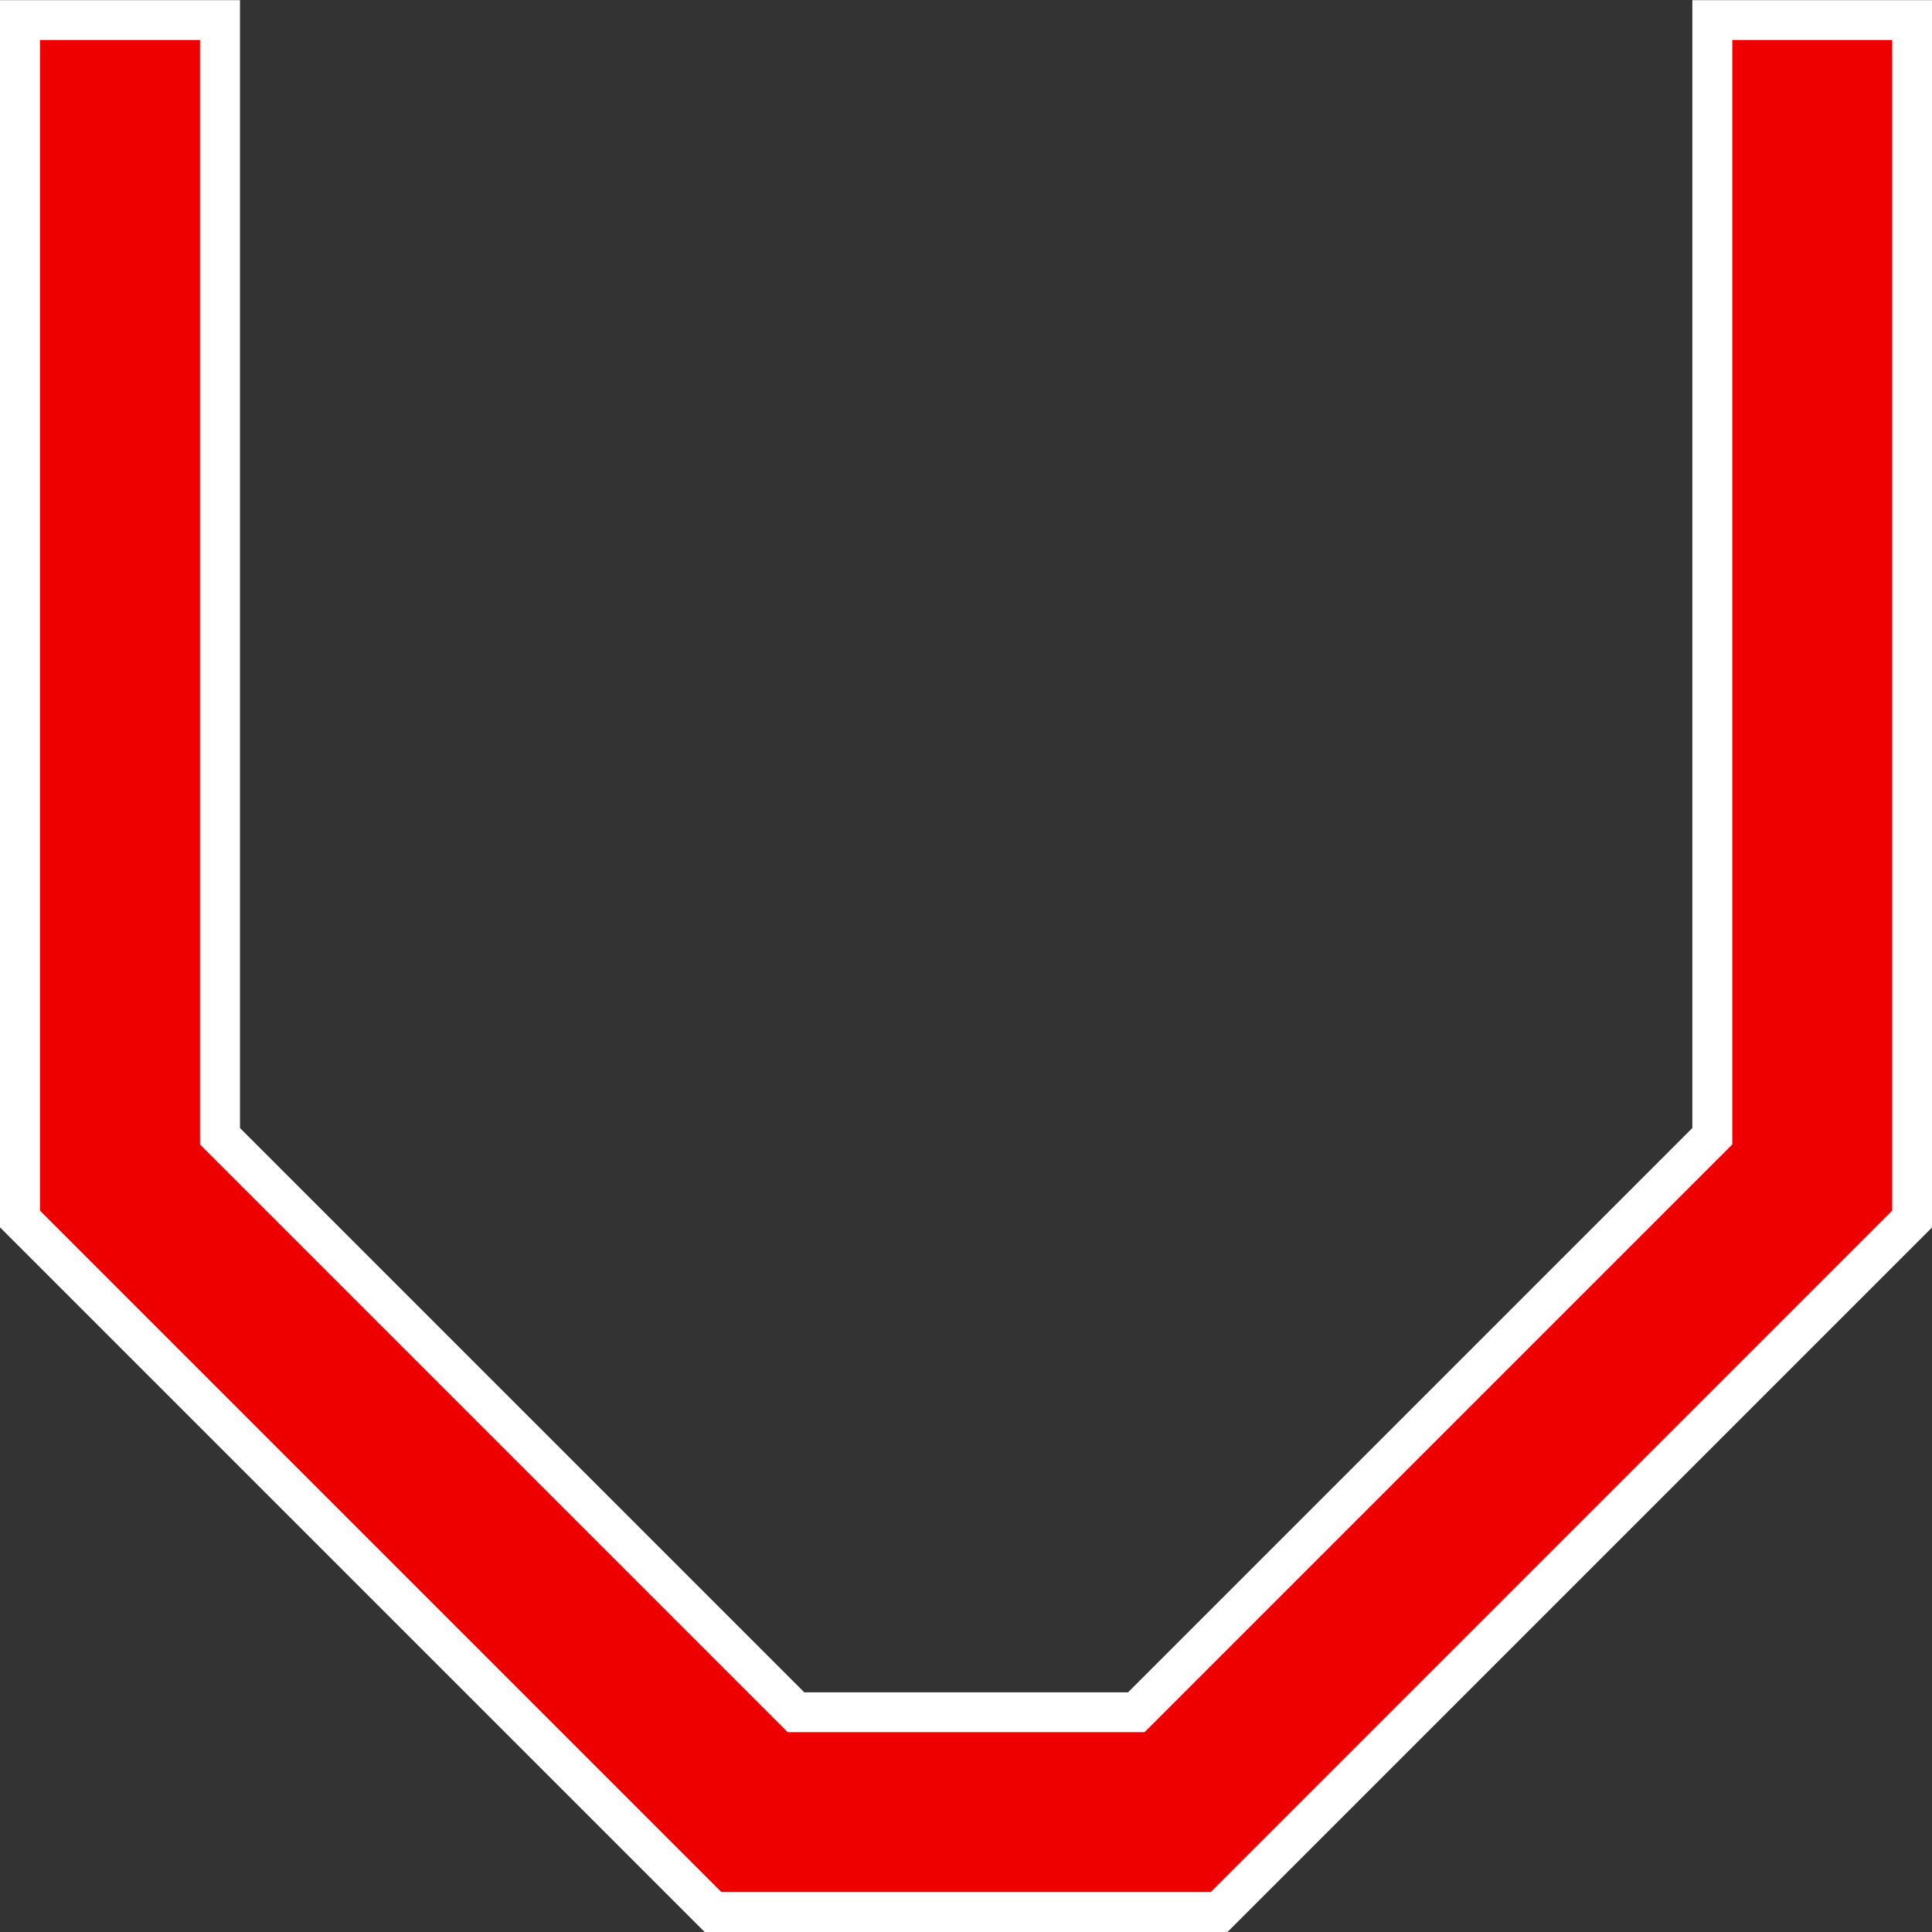
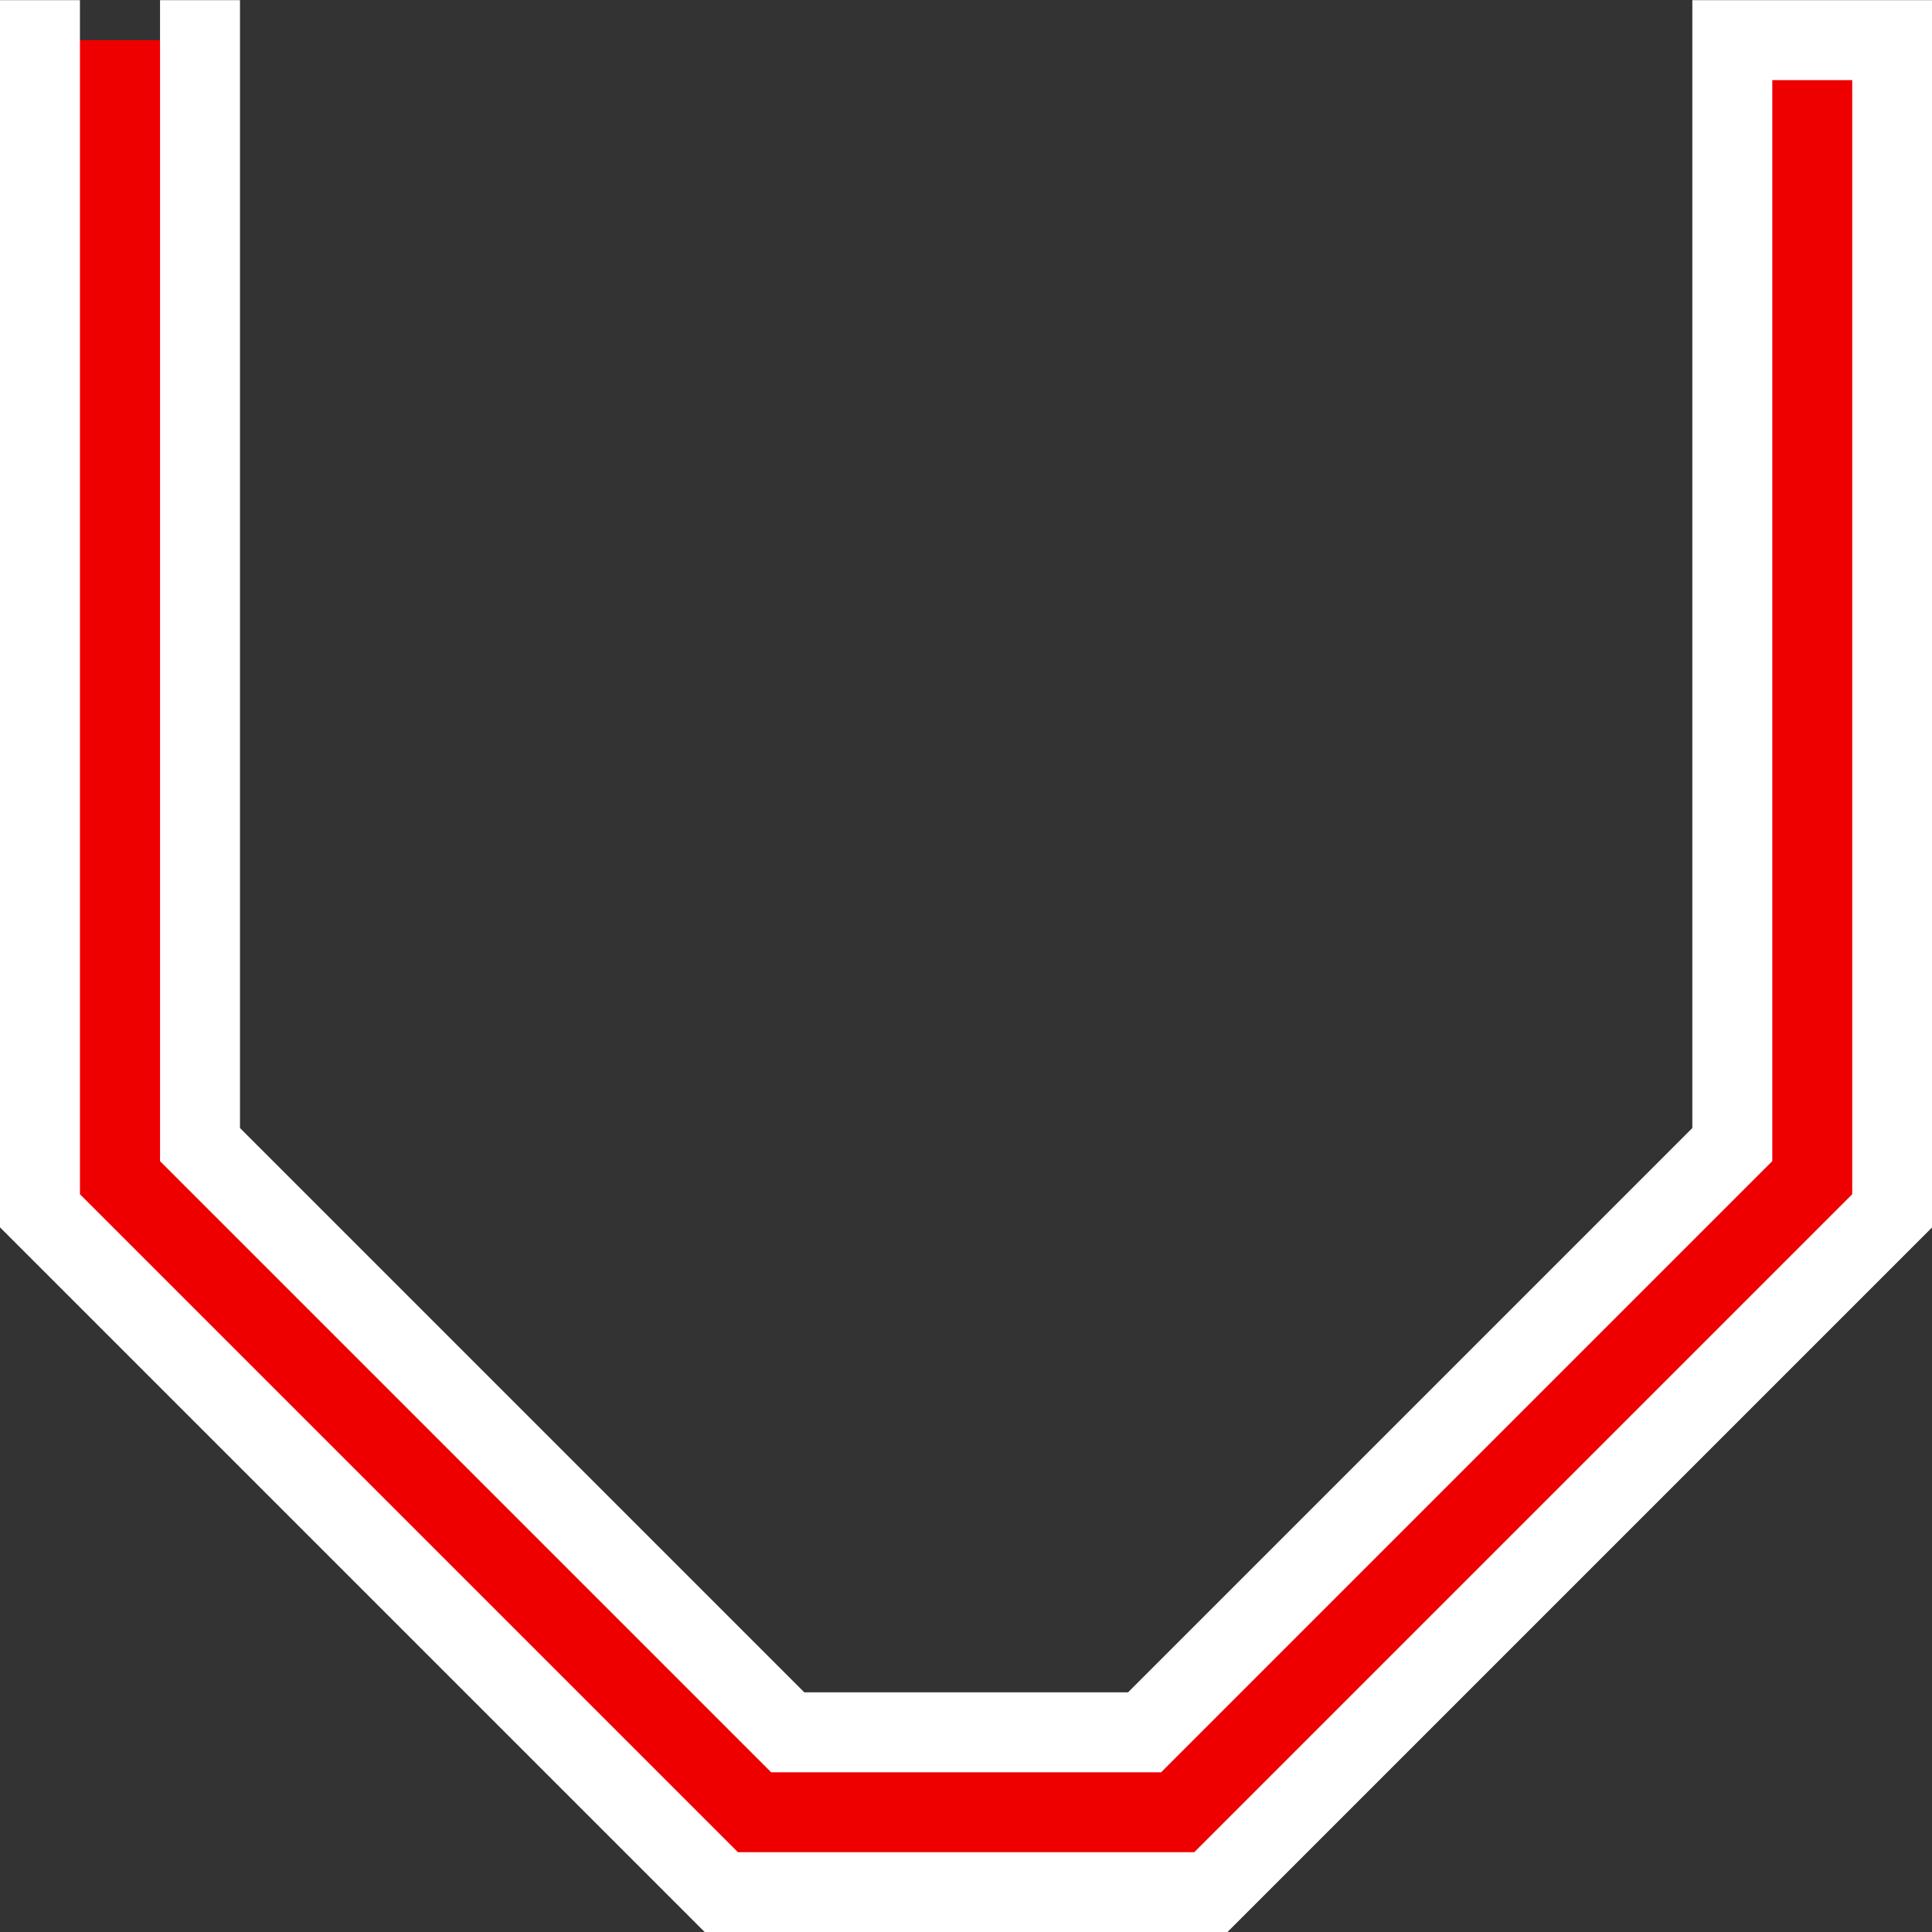
<svg xmlns="http://www.w3.org/2000/svg" width="12.084mm" height="12.084mm" version="1.1" viewBox="0 0 12.084 12.084">
  <rect x="0" y="0" width="12.084" height="12.084" fill="#333333" stroke="none" />
  <g transform="translate(-1.75 -1.956)">
-     <path d="m2 2.207v7.322l4.262 4.262h3.061l4.262-4.262v-7.322h-1v6.908l-3.676 3.676h-2.232l-3.676-3.676v-6.908z" color="#000000" fill="#e00" stroke="#fff" stroke-linecap="square" stroke-width=".5" />
+     <path d="m2 2.207v7.322l4.262 4.262h3.061l4.262-4.262v-7.322h-1v6.908l-3.676 3.676h-2.232l-3.676-3.676v-6.908" color="#000000" fill="#e00" stroke="#fff" stroke-linecap="square" stroke-width=".5" />
  </g>
  <g transform="translate(-3.219 -20.416)">
-     <path d="m3.469 20.666v7.322l4.262 4.262h3.061l4.262-4.262v-7.322h-1v6.908l-3.676 3.676h-2.232l-3.676-3.676v-6.908z" color="#000000" fill="#e00" />
-   </g>
+     </g>
</svg>